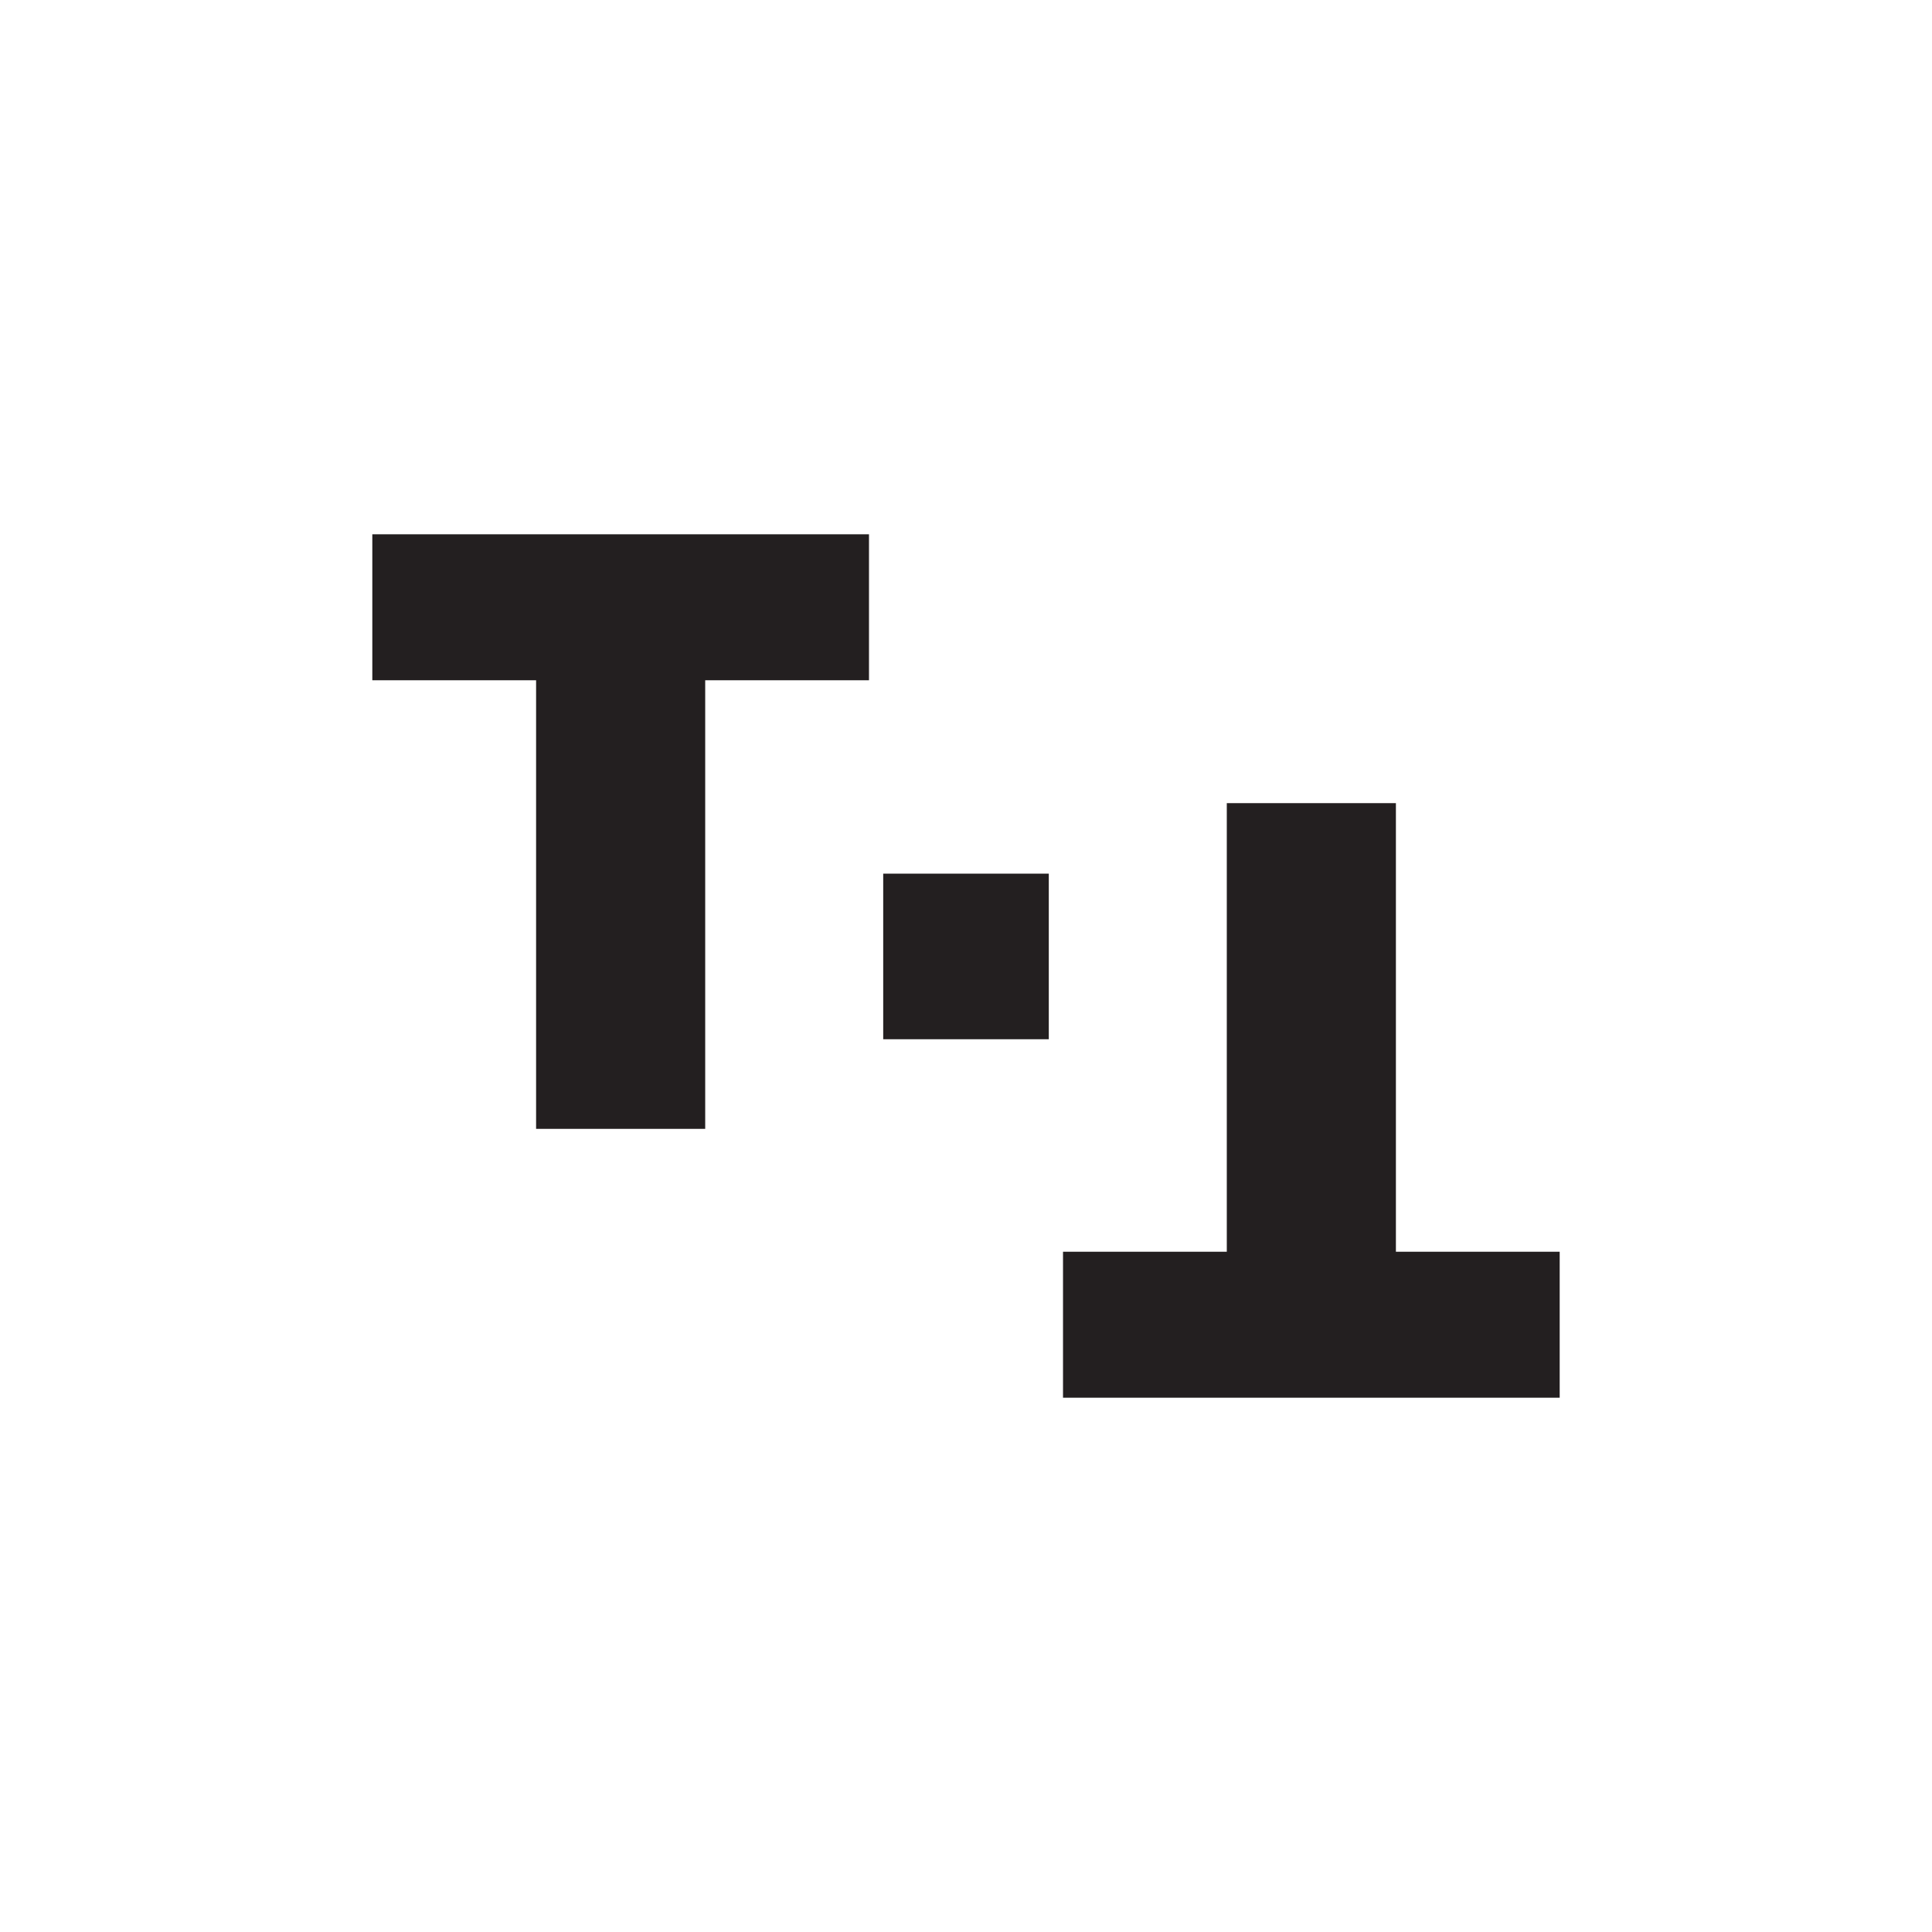
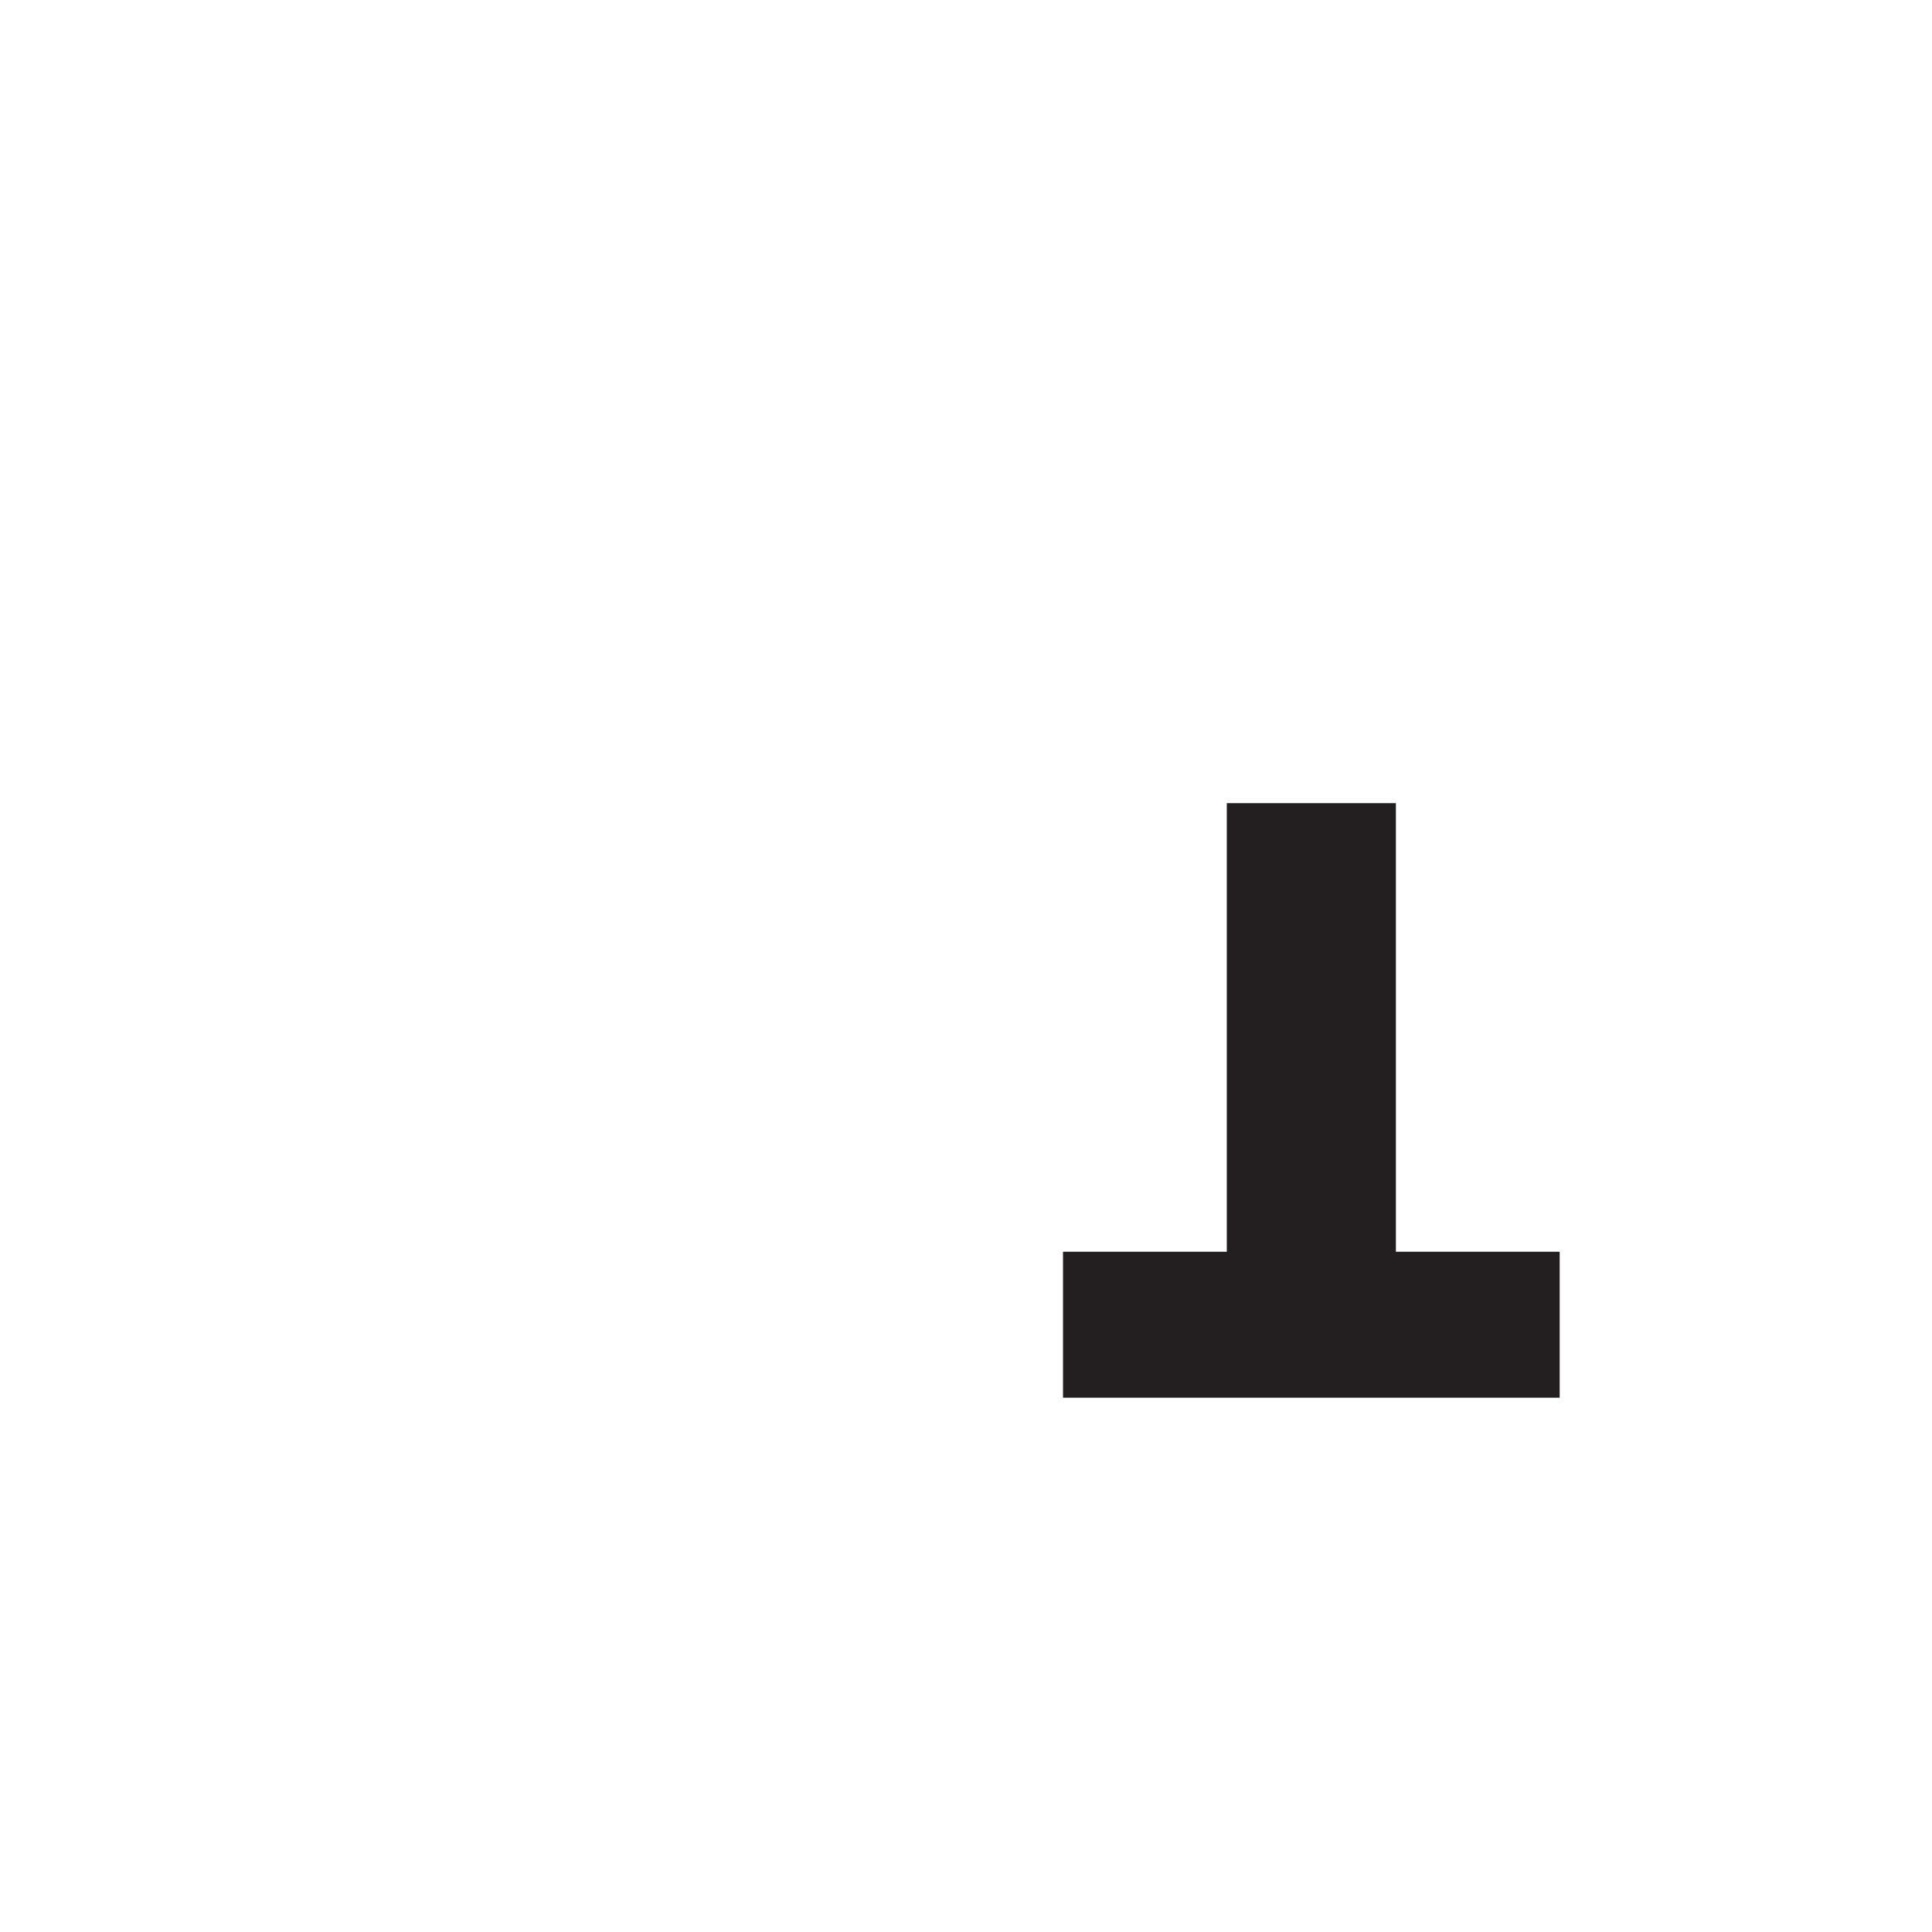
<svg xmlns="http://www.w3.org/2000/svg" id="c" data-name="Layer 3" width="1080" height="1080" viewBox="0 0 1080 1080">
  <path d="m780.318,448.963v250.766h91.556v81.601h-277.643v-81.601h91.556v-250.766h94.53Z" fill="#231f20" />
-   <path d="m299.682,631.037v-250.766h-91.556v-81.601h277.643v81.601h-91.556v250.766h-94.53Z" fill="#231f20" />
-   <rect x="493.718" y="488.377" width="92.564" height="92.564" fill="#231f20" />
</svg>